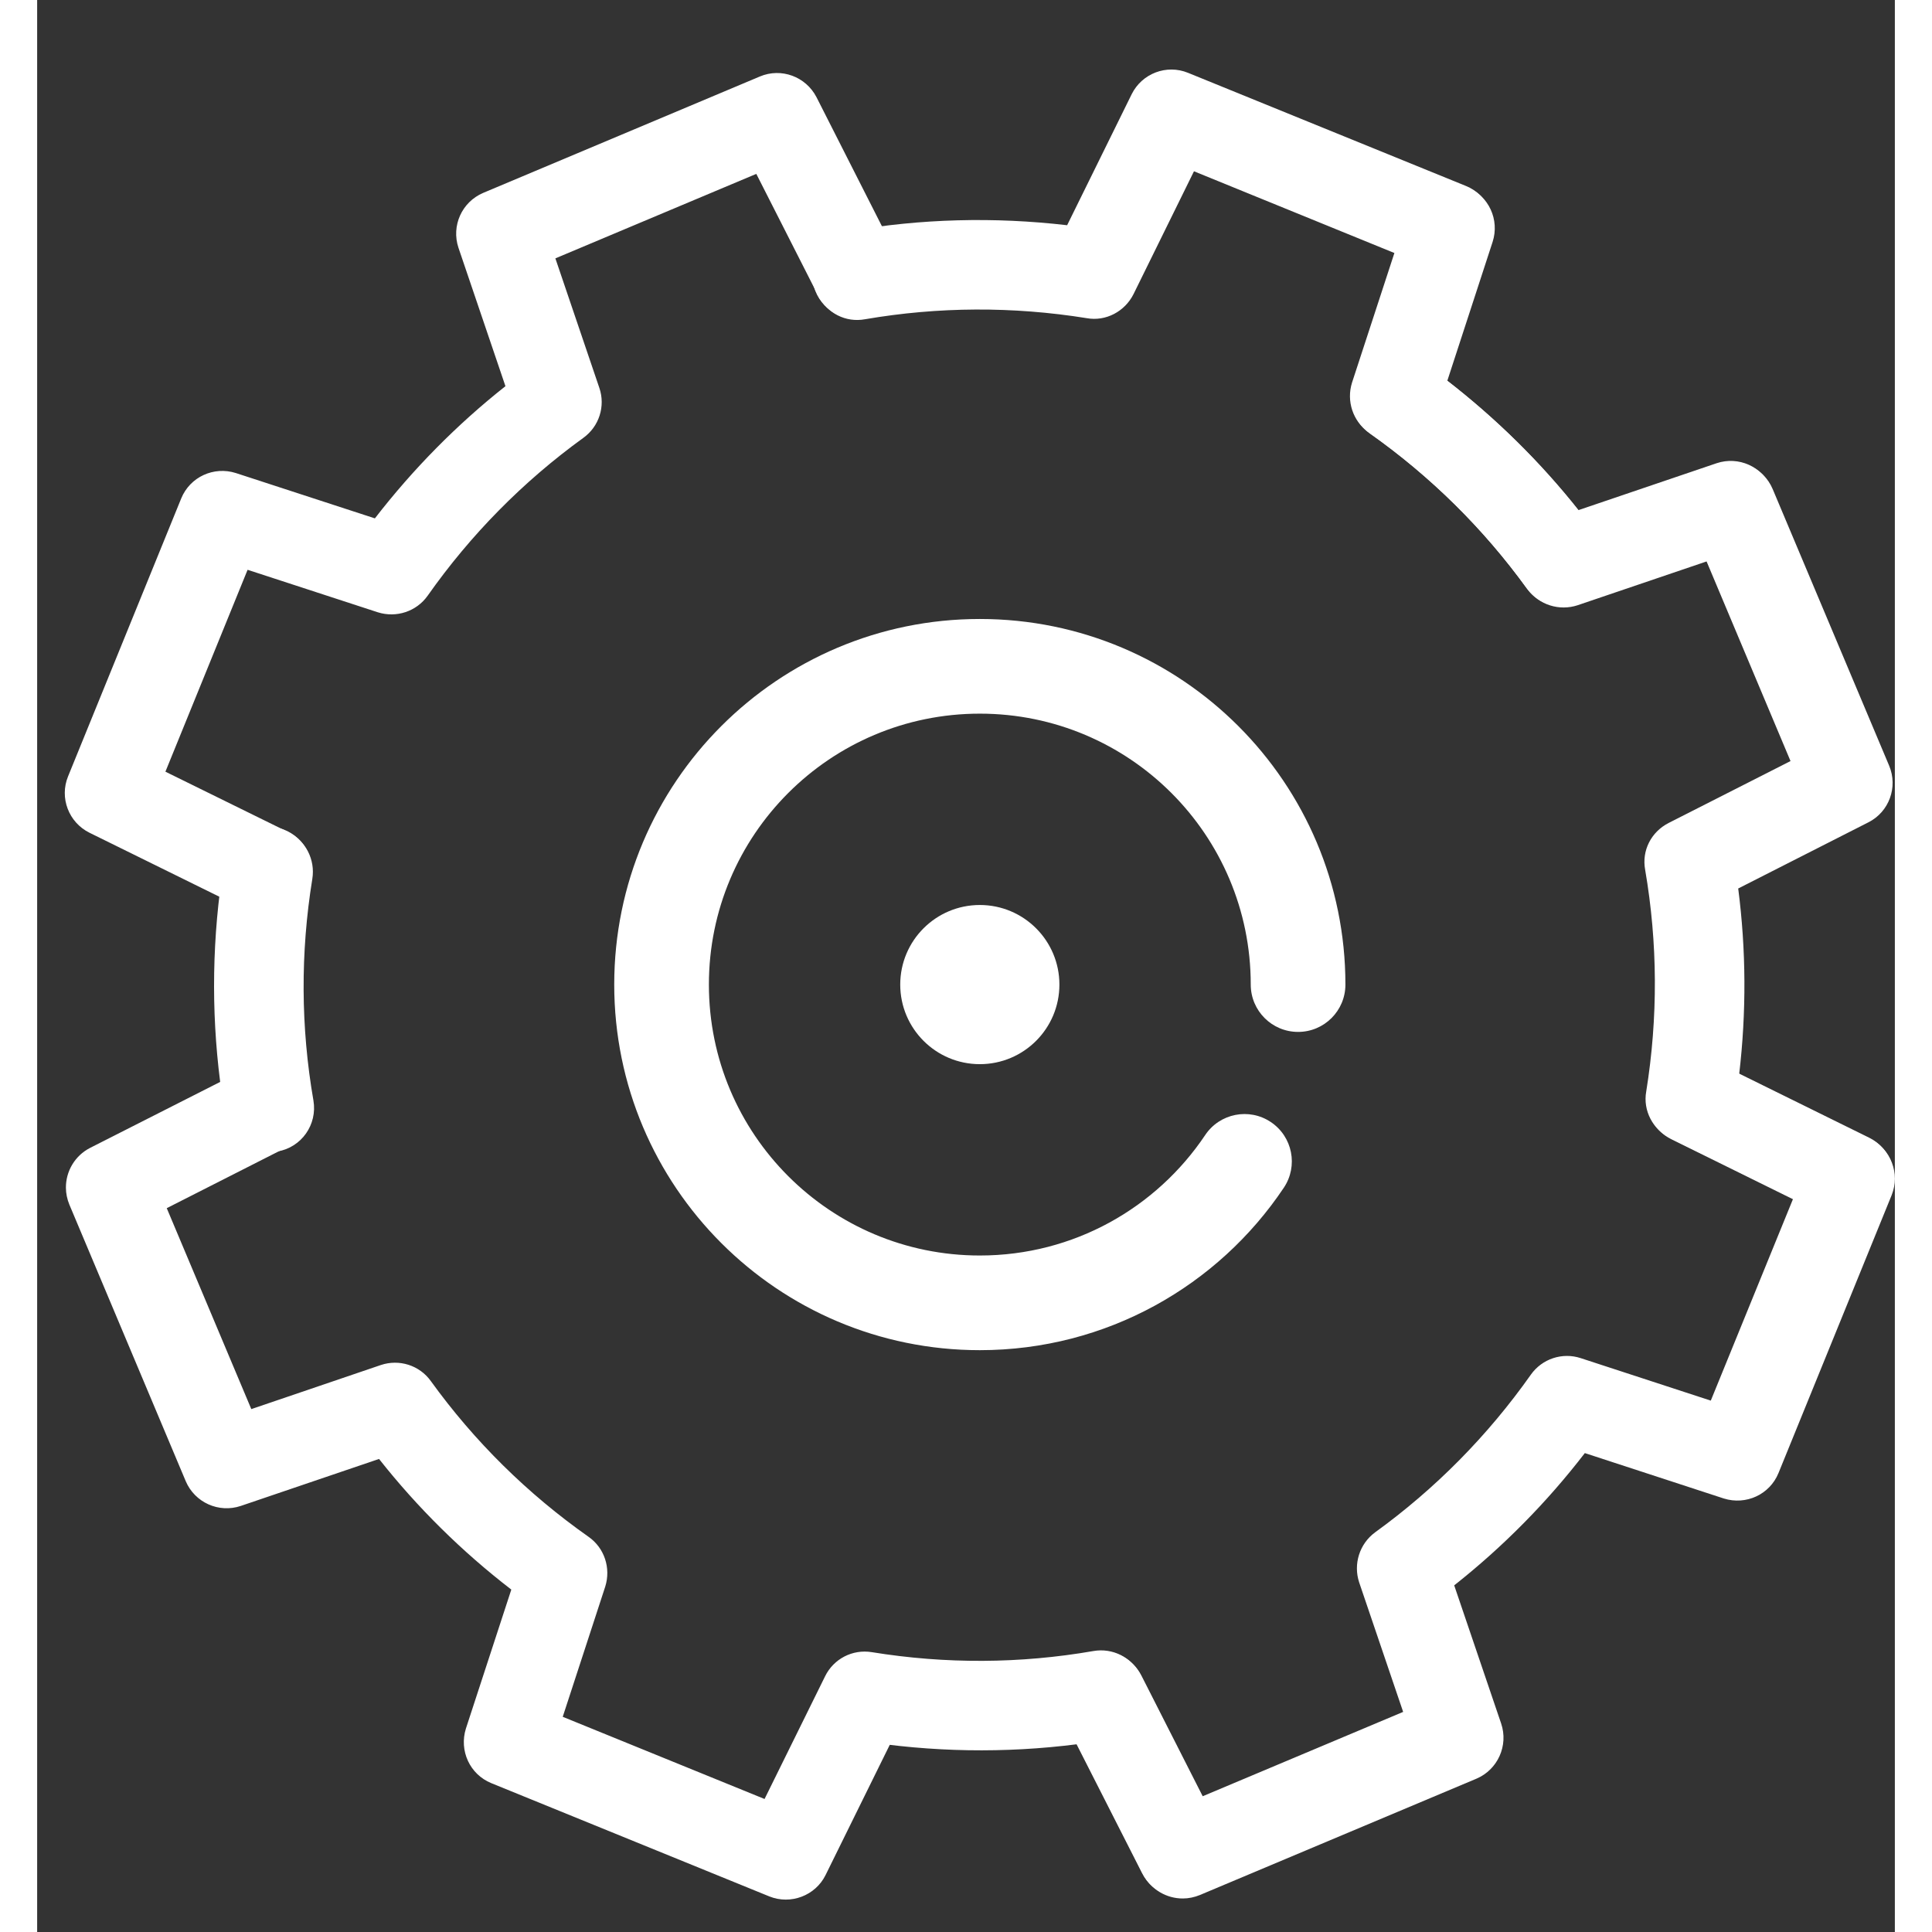
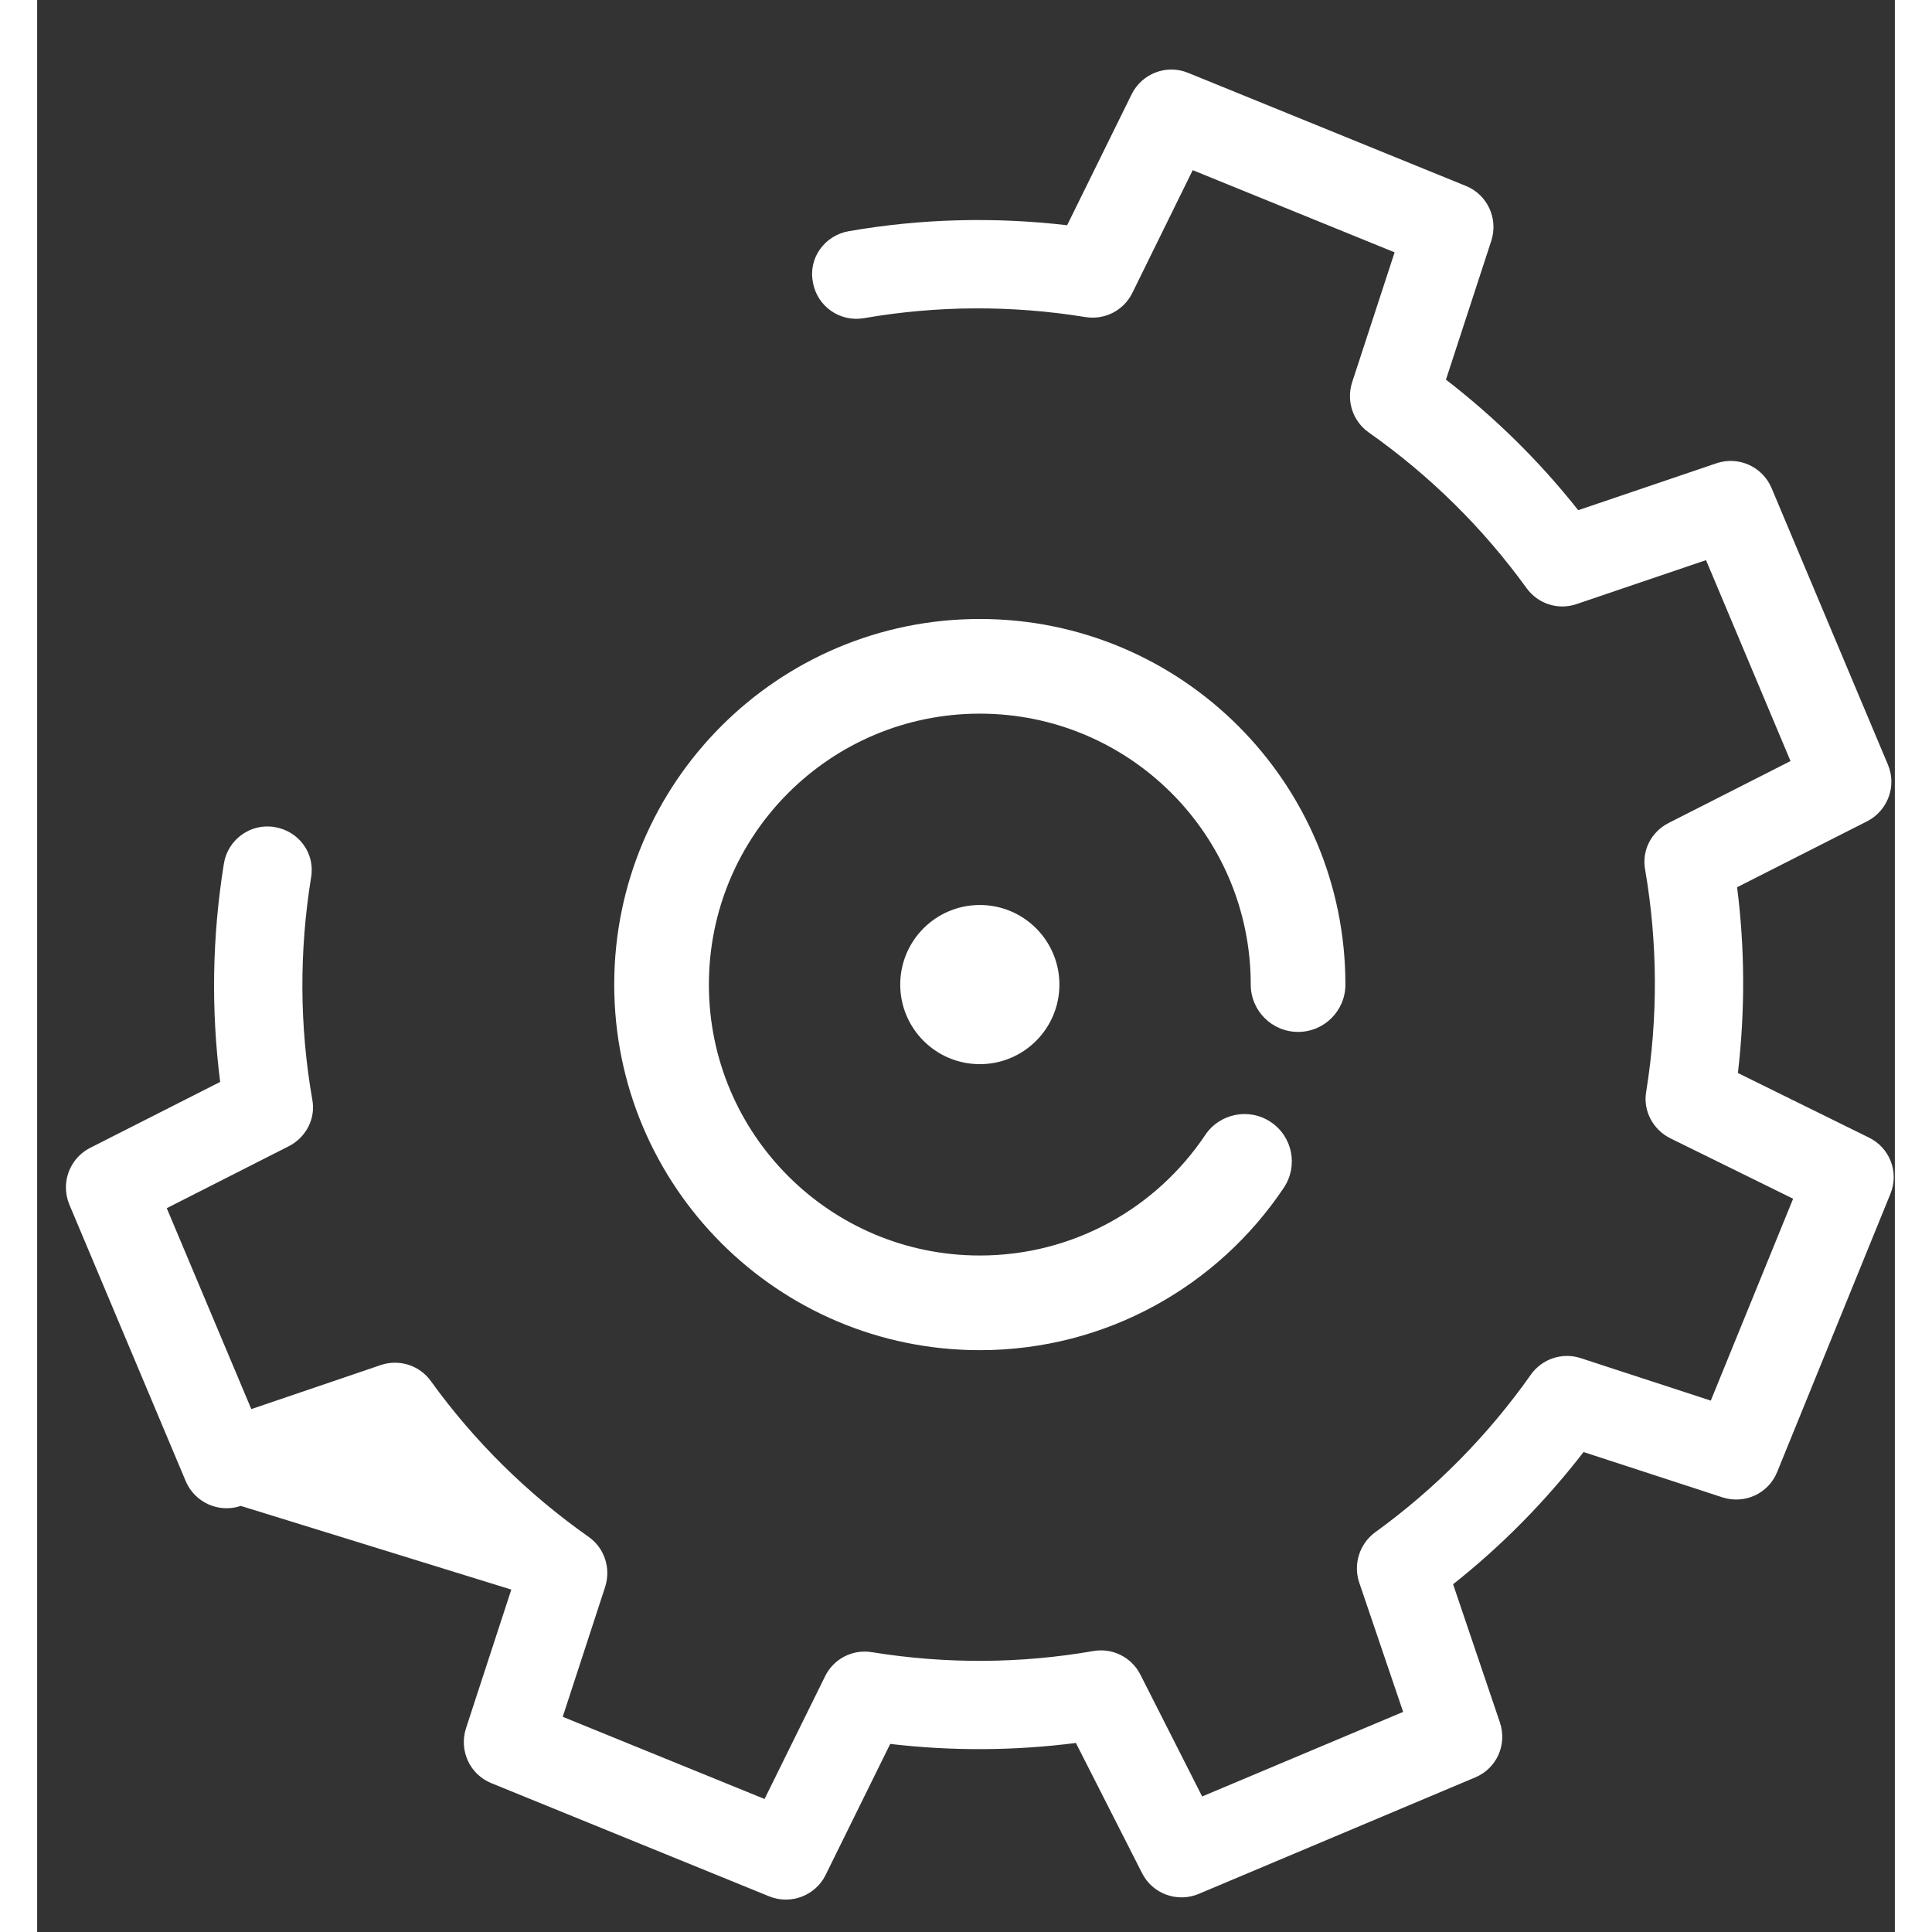
<svg xmlns="http://www.w3.org/2000/svg" width="46" height="46" viewBox="0 0 25 26" fill="none">
  <rect x="0" y="0" width="25" height="26" fill="#333333" stroke="none" />
-   <path d="M15.419 25.549C15.2 25.55 14.99 25.43 14.884 25.224L13.996 23.473C13.024 23.597 12.037 23.581 11.058 23.423C10.734 23.371 10.512 23.064 10.566 22.742C10.618 22.417 10.918 22.191 11.247 22.25C12.24 22.41 13.244 22.406 14.23 22.234C14.486 22.183 14.744 22.317 14.862 22.552L15.695 24.192L18.399 23.054L17.806 21.311C17.723 21.064 17.809 20.79 18.022 20.638C18.832 20.053 19.538 19.339 20.118 18.515C20.268 18.301 20.539 18.213 20.788 18.291L22.54 18.863L23.646 16.147L21.994 15.332C21.76 15.217 21.628 14.964 21.67 14.704C21.831 13.71 21.826 12.707 21.655 11.722C21.61 11.464 21.739 11.209 21.971 11.09L23.612 10.258L22.474 7.553L20.731 8.145C20.485 8.226 20.213 8.141 20.058 7.931C19.472 7.121 18.758 6.415 17.935 5.834C17.722 5.683 17.632 5.411 17.713 5.164L18.285 3.413L15.568 2.305L14.754 3.959C14.637 4.192 14.382 4.328 14.126 4.282C13.131 4.122 12.127 4.127 11.143 4.296C10.88 4.345 10.63 4.213 10.511 3.98L9.678 2.34L6.974 3.477L7.566 5.221C7.65 5.468 7.562 5.74 7.351 5.892C6.54 6.479 5.834 7.195 5.255 8.017C5.104 8.23 4.833 8.318 4.585 8.24L2.832 7.668L1.726 10.385L3.379 11.198C3.613 11.313 3.745 11.568 3.703 11.828C3.542 12.822 3.547 13.825 3.718 14.81C3.773 15.134 3.558 15.441 3.234 15.496C2.908 15.561 2.602 15.336 2.547 15.012C2.378 14.042 2.353 13.057 2.467 12.075L0.703 11.206C0.424 11.067 0.298 10.737 0.416 10.448L1.939 6.707C2.058 6.417 2.378 6.272 2.674 6.366L4.545 6.976C5.058 6.313 5.647 5.715 6.302 5.197L5.67 3.335C5.571 3.039 5.715 2.719 6.002 2.596L9.727 1.029C10.014 0.908 10.345 1.031 10.488 1.308L11.376 3.059C12.204 2.953 13.043 2.95 13.876 3.048L14.746 1.283C14.883 1.004 15.212 0.876 15.503 0.996L19.246 2.519C19.535 2.637 19.683 2.957 19.587 3.255L18.977 5.125C19.64 5.638 20.238 6.225 20.756 6.881L22.616 6.251C22.915 6.151 23.234 6.294 23.356 6.582L24.924 10.306C25.044 10.594 24.922 10.926 24.645 11.066L22.892 11.957C22.999 12.785 23.003 13.623 22.905 14.456L24.67 15.326C24.947 15.463 25.073 15.795 24.957 16.084L23.434 19.824C23.315 20.115 22.995 20.259 22.698 20.166L20.828 19.555C20.315 20.221 19.726 20.817 19.07 21.335L19.702 23.195C19.802 23.491 19.656 23.814 19.371 23.936L15.646 25.503C15.573 25.533 15.494 25.549 15.419 25.549Z" fill="#fff" />
-   <path d="M0.387 15.983C0.386 15.764 0.506 15.554 0.712 15.448L2.463 14.56C2.339 13.588 2.355 12.601 2.513 11.622C2.565 11.298 2.872 11.076 3.194 11.13C3.519 11.182 3.745 11.482 3.686 11.811C3.526 12.804 3.53 13.808 3.702 14.794C3.753 15.05 3.619 15.308 3.385 15.426L1.744 16.259L2.882 18.963L4.625 18.37C4.872 18.287 5.146 18.373 5.298 18.586C5.883 19.396 6.597 20.102 7.421 20.682C7.635 20.832 7.723 21.103 7.645 21.352L7.073 23.104L9.789 24.21L10.604 22.558C10.719 22.324 10.972 22.192 11.232 22.234C12.226 22.395 13.229 22.39 14.214 22.219C14.472 22.174 14.727 22.302 14.846 22.535L15.678 24.176L18.383 23.038L17.791 21.295C17.71 21.049 17.795 20.777 18.005 20.622C18.815 20.036 19.521 19.322 20.102 18.499C20.253 18.286 20.525 18.196 20.772 18.277L22.523 18.849L23.631 16.132L21.977 15.318C21.744 15.201 21.608 14.946 21.654 14.69C21.814 13.695 21.809 12.69 21.64 11.707C21.591 11.444 21.723 11.194 21.956 11.075L23.596 10.242L22.459 7.538L20.715 8.13C20.468 8.214 20.196 8.126 20.044 7.915C19.457 7.104 18.741 6.398 17.919 5.819C17.706 5.668 17.617 5.397 17.695 5.149L18.268 3.396L15.551 2.29L14.738 3.943C14.623 4.177 14.368 4.309 14.108 4.267C13.114 4.106 12.111 4.111 11.126 4.282C10.802 4.337 10.495 4.122 10.44 3.798C10.375 3.472 10.6 3.166 10.924 3.111C11.894 2.942 12.879 2.917 13.861 3.031L14.73 1.267C14.869 0.988 15.199 0.862 15.488 0.98L19.229 2.503C19.519 2.622 19.664 2.942 19.57 3.238L18.959 5.109C19.623 5.622 20.221 6.211 20.739 6.866L22.601 6.234C22.897 6.135 23.217 6.279 23.34 6.566L24.907 10.291C25.028 10.578 24.905 10.909 24.628 11.052L22.877 11.94C22.983 12.768 22.985 13.607 22.888 14.44L24.653 15.31C24.932 15.447 25.06 15.776 24.94 16.067L23.416 19.81C23.299 20.099 22.979 20.247 22.681 20.151L20.811 19.541C20.298 20.204 19.71 20.802 19.055 21.32L19.685 23.18C19.785 23.479 19.642 23.798 19.354 23.919L15.63 25.488C15.342 25.608 15.01 25.486 14.87 25.209L13.979 23.456C13.151 23.562 12.313 23.567 11.48 23.469L10.61 25.234C10.473 25.511 10.141 25.637 9.853 25.521L6.112 23.997C5.821 23.878 5.677 23.559 5.77 23.262L6.381 21.392C5.715 20.879 5.119 20.29 4.601 19.634L2.741 20.266C2.444 20.366 2.122 20.22 2 19.934L0.433 16.21C0.403 16.137 0.387 16.058 0.387 15.983Z" fill="#fff" />
+   <path d="M0.387 15.983C0.386 15.764 0.506 15.554 0.712 15.448L2.463 14.56C2.339 13.588 2.355 12.601 2.513 11.622C2.565 11.298 2.872 11.076 3.194 11.13C3.519 11.182 3.745 11.482 3.686 11.811C3.526 12.804 3.53 13.808 3.702 14.794C3.753 15.05 3.619 15.308 3.385 15.426L1.744 16.259L2.882 18.963L4.625 18.37C4.872 18.287 5.146 18.373 5.298 18.586C5.883 19.396 6.597 20.102 7.421 20.682C7.635 20.832 7.723 21.103 7.645 21.352L7.073 23.104L9.789 24.21L10.604 22.558C10.719 22.324 10.972 22.192 11.232 22.234C12.226 22.395 13.229 22.39 14.214 22.219C14.472 22.174 14.727 22.302 14.846 22.535L15.678 24.176L18.383 23.038L17.791 21.295C17.71 21.049 17.795 20.777 18.005 20.622C18.815 20.036 19.521 19.322 20.102 18.499C20.253 18.286 20.525 18.196 20.772 18.277L22.523 18.849L23.631 16.132L21.977 15.318C21.744 15.201 21.608 14.946 21.654 14.69C21.814 13.695 21.809 12.69 21.64 11.707C21.591 11.444 21.723 11.194 21.956 11.075L23.596 10.242L22.459 7.538L20.715 8.13C20.468 8.214 20.196 8.126 20.044 7.915C19.457 7.104 18.741 6.398 17.919 5.819C17.706 5.668 17.617 5.397 17.695 5.149L18.268 3.396L15.551 2.29L14.738 3.943C14.623 4.177 14.368 4.309 14.108 4.267C13.114 4.106 12.111 4.111 11.126 4.282C10.802 4.337 10.495 4.122 10.44 3.798C10.375 3.472 10.6 3.166 10.924 3.111C11.894 2.942 12.879 2.917 13.861 3.031L14.73 1.267C14.869 0.988 15.199 0.862 15.488 0.98L19.229 2.503C19.519 2.622 19.664 2.942 19.57 3.238L18.959 5.109C19.623 5.622 20.221 6.211 20.739 6.866L22.601 6.234C22.897 6.135 23.217 6.279 23.34 6.566L24.907 10.291C25.028 10.578 24.905 10.909 24.628 11.052L22.877 11.94C22.983 12.768 22.985 13.607 22.888 14.44L24.653 15.31C24.932 15.447 25.06 15.776 24.94 16.067L23.416 19.81C23.299 20.099 22.979 20.247 22.681 20.151L20.811 19.541C20.298 20.204 19.71 20.802 19.055 21.32L19.685 23.18C19.785 23.479 19.642 23.798 19.354 23.919L15.63 25.488C15.342 25.608 15.01 25.486 14.87 25.209L13.979 23.456C13.151 23.562 12.313 23.567 11.48 23.469L10.61 25.234C10.473 25.511 10.141 25.637 9.853 25.521L6.112 23.997C5.821 23.878 5.677 23.559 5.77 23.262L6.381 21.392L2.741 20.266C2.444 20.366 2.122 20.22 2 19.934L0.433 16.21C0.403 16.137 0.387 16.058 0.387 15.983Z" fill="#fff" />
  <path fill-rule="evenodd" clip-rule="evenodd" d="M12.686 9.604C10.672 9.604 9.04 11.236 9.04 13.25C9.04 15.264 10.672 16.896 12.686 16.896C13.95 16.896 15.063 16.254 15.719 15.275C15.914 14.983 16.31 14.904 16.602 15.1C16.895 15.296 16.973 15.691 16.777 15.984C15.896 17.301 14.393 18.17 12.686 18.17C9.969 18.17 7.766 15.967 7.766 13.25C7.766 10.533 9.969 8.33 12.686 8.33C15.403 8.33 17.606 10.533 17.606 13.25C17.606 13.602 17.321 13.887 16.969 13.887C16.617 13.887 16.332 13.602 16.332 13.25C16.332 11.236 14.7 9.604 12.686 9.604Z" fill="#fff" />
  <circle cx="12.686" cy="13.25" r="1.071" fill="#fff" />
</svg>